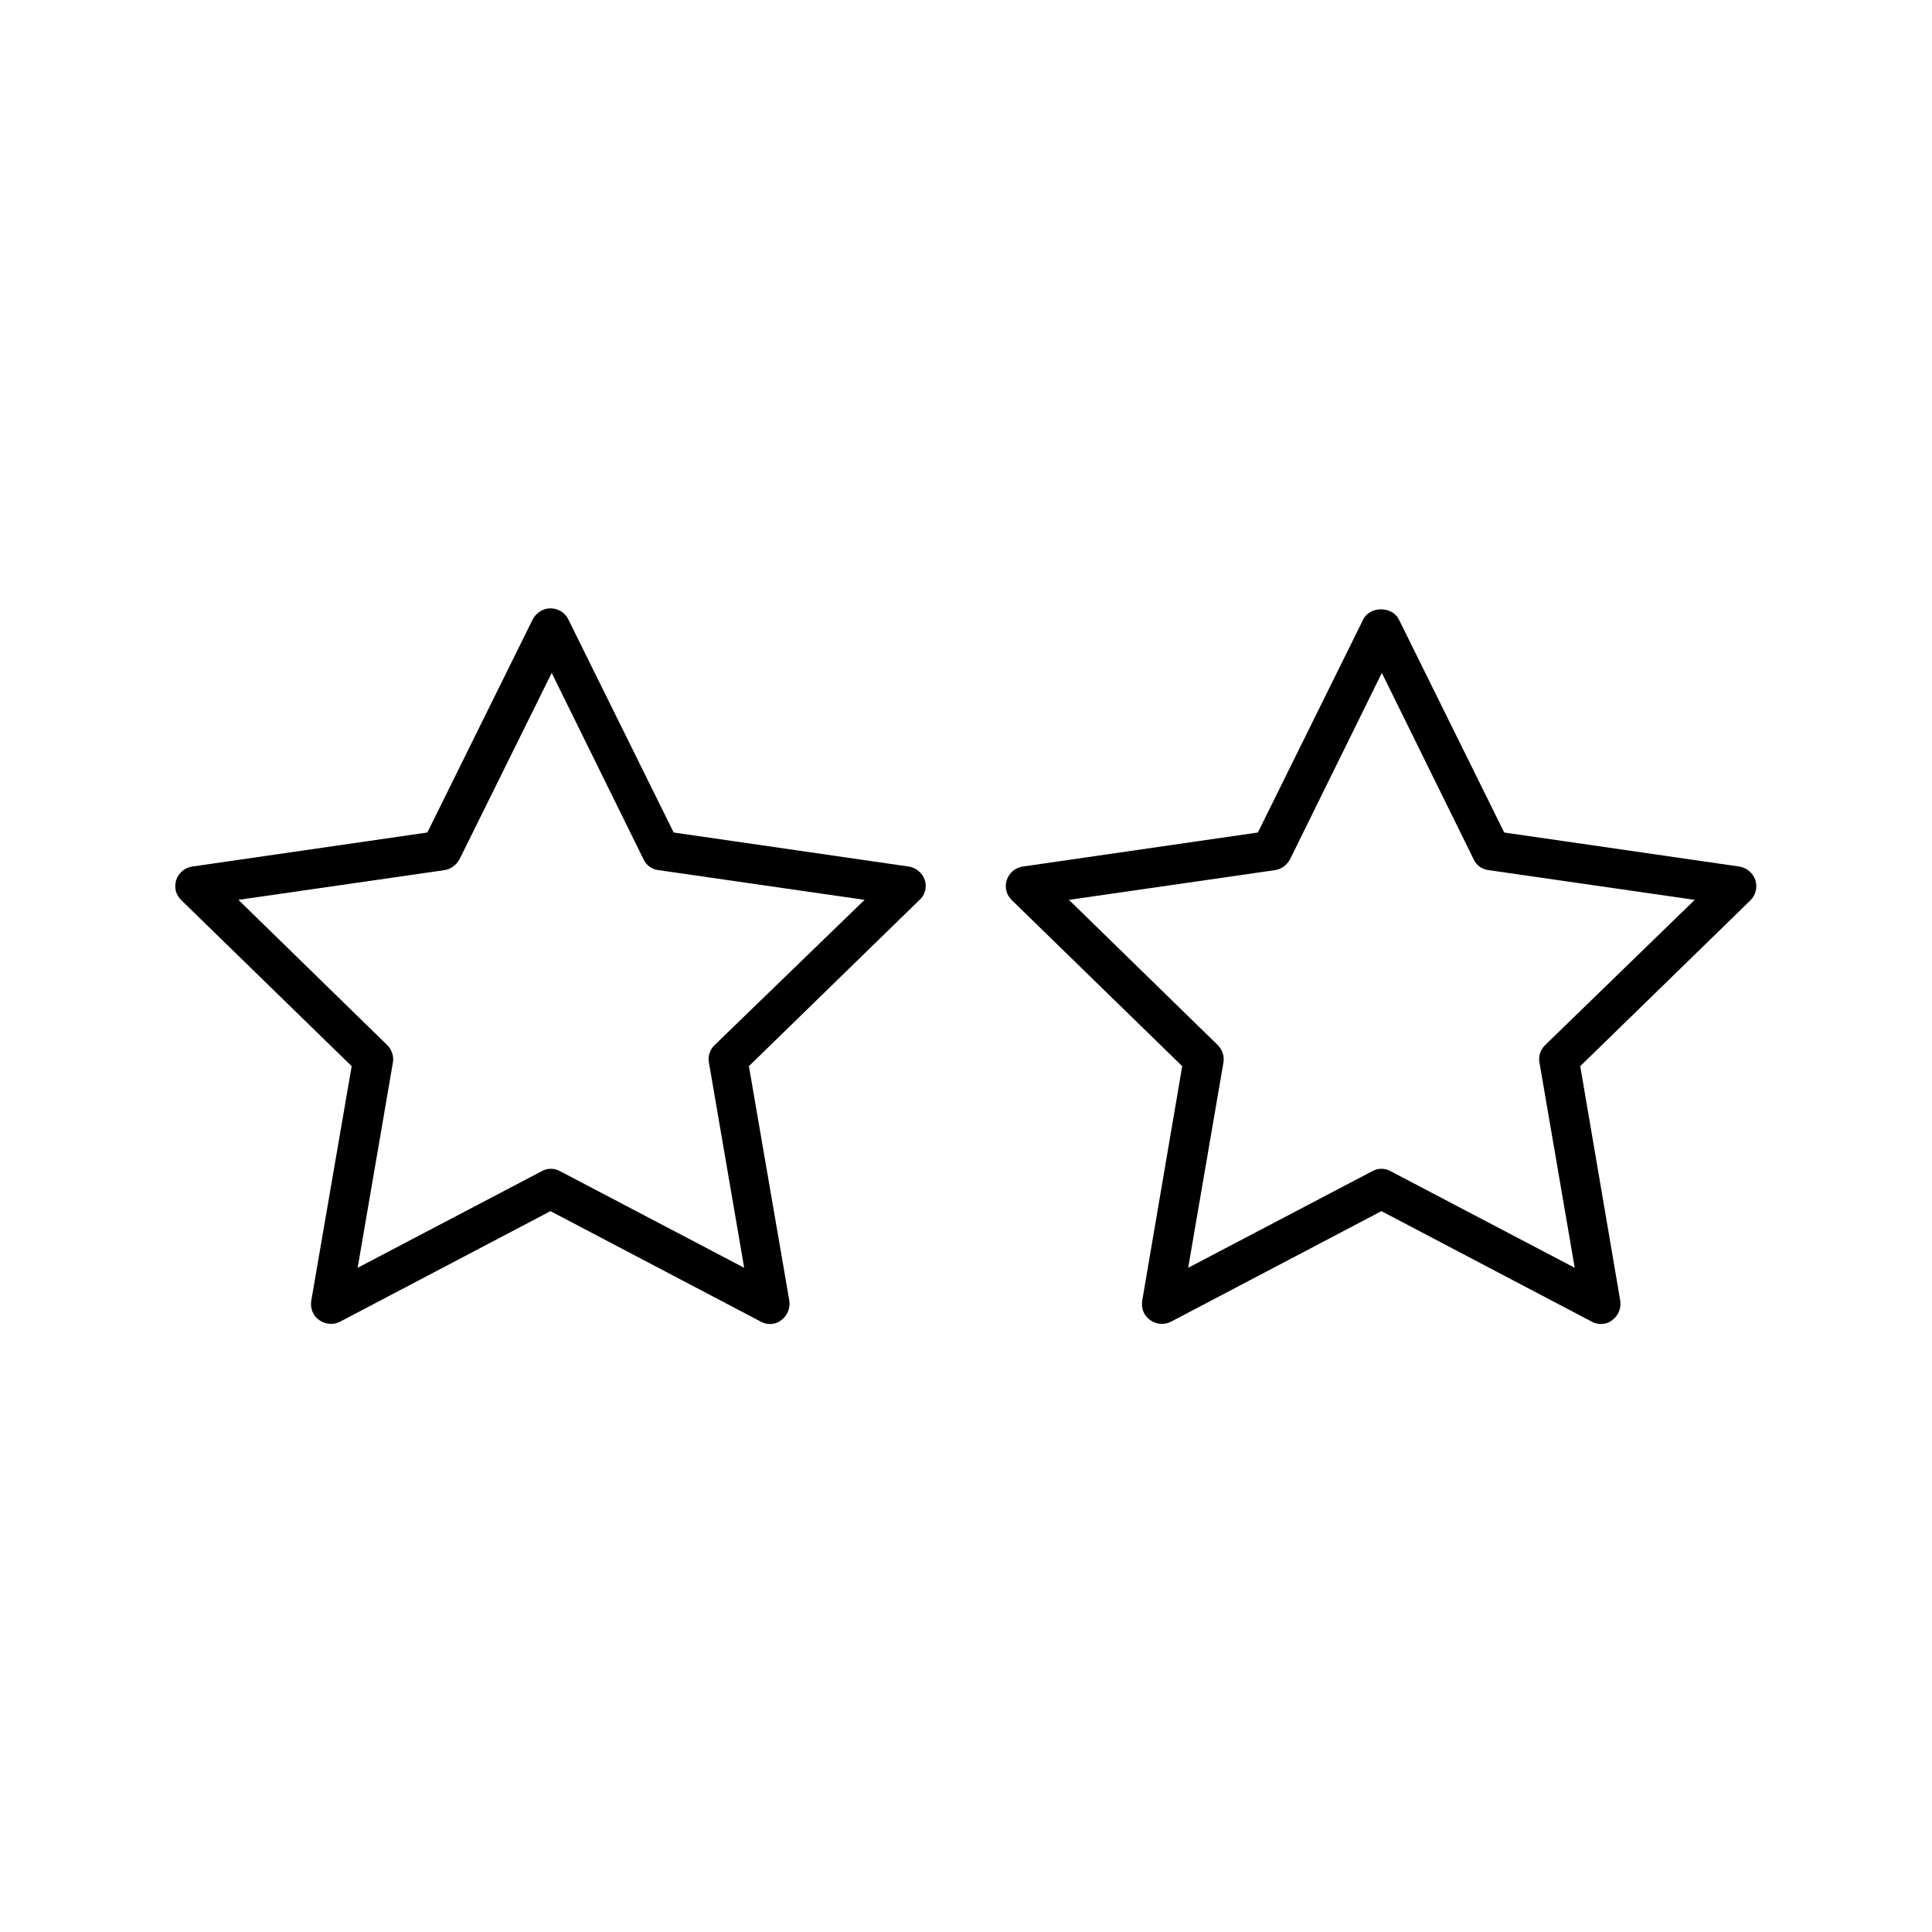
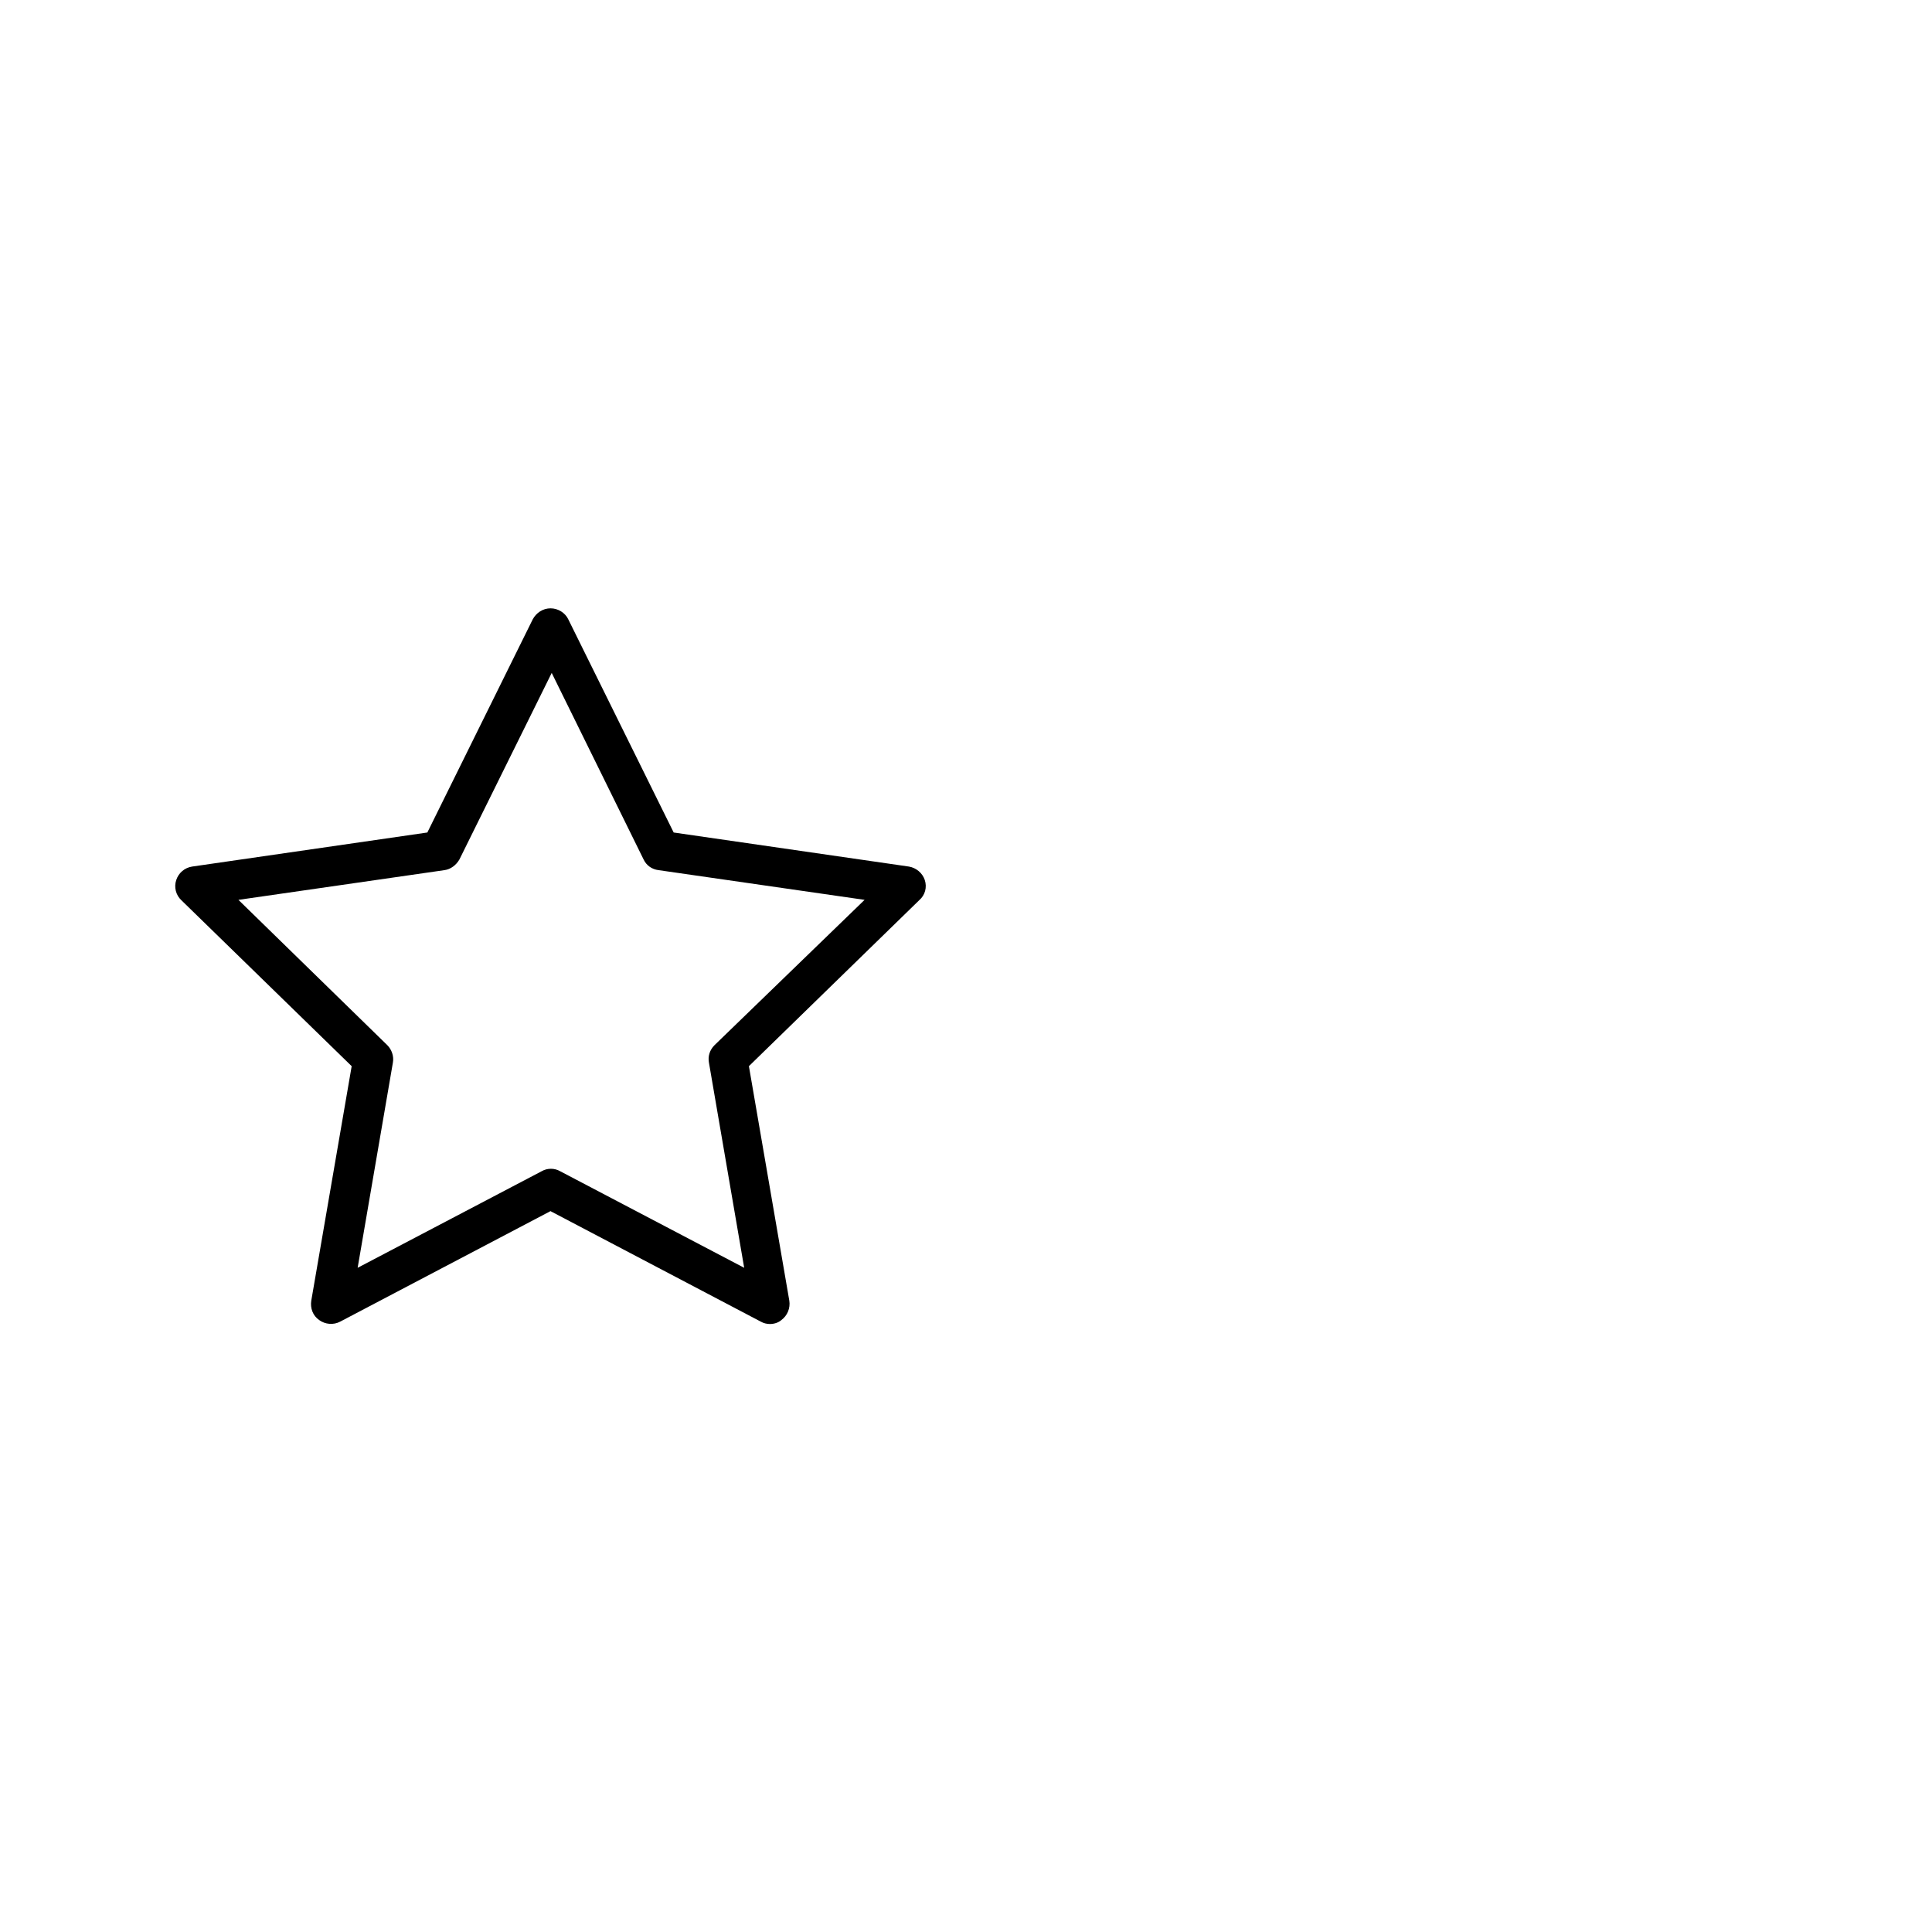
<svg xmlns="http://www.w3.org/2000/svg" fill="#000000" width="800px" height="800px" version="1.1" viewBox="144 144 512 512">
  <g>
    <path d="m389.08 377.22c-0.629-1.891-2.309-3.254-4.199-3.57l-62.348-9.027-27.918-56.469c-0.84-1.785-2.731-2.938-4.723-2.938-1.996 0-3.777 1.156-4.723 2.938l-27.918 56.469-62.348 9.027c-1.996 0.316-3.57 1.68-4.199 3.57-0.629 1.891-0.105 3.988 1.363 5.352l45.133 43.977-10.707 62.137c-0.316 1.996 0.418 3.988 2.098 5.144 1.574 1.156 3.777 1.363 5.562 0.418l55.734-29.285 55.734 29.285c0.734 0.418 1.574 0.629 2.414 0.629 1.051 0 2.203-0.316 3.043-1.051 1.574-1.156 2.414-3.148 2.098-5.144l-10.707-62.137 45.133-43.977c1.582-1.359 2.106-3.457 1.477-5.348zm-55.734 43.77c-1.258 1.258-1.785 2.938-1.469 4.617l9.34 54.371-48.805-25.609c-1.469-0.84-3.359-0.84-4.828 0l-48.805 25.609 9.34-54.371c0.316-1.68-0.316-3.465-1.469-4.617l-39.465-38.52 54.578-7.871c1.68-0.211 3.148-1.363 3.988-2.832l24.457-49.438 24.352 49.438c0.734 1.574 2.203 2.625 3.988 2.832l54.578 7.871z" />
-     <path d="m609.18 377.22c-0.629-1.891-2.309-3.254-4.199-3.57l-62.348-9.027-27.918-56.469c-1.785-3.57-7.66-3.57-9.445 0l-27.918 56.469-62.348 9.027c-1.996 0.316-3.57 1.68-4.199 3.57s-0.105 3.988 1.363 5.352l45.133 43.977-10.602 62.137c-0.316 1.996 0.418 3.988 2.098 5.144 1.574 1.156 3.777 1.363 5.562 0.418l55.734-29.285 55.734 29.285c0.734 0.418 1.574 0.629 2.414 0.629 1.051 0 2.203-0.316 3.043-1.051 1.574-1.156 2.414-3.148 2.098-5.144l-10.602-62.137 45.133-43.977c1.371-1.359 1.895-3.457 1.266-5.348zm-55.734 43.77c-1.258 1.258-1.785 2.938-1.469 4.617l9.34 54.371-48.805-25.609c-1.469-0.84-3.359-0.84-4.828 0l-48.805 25.609 9.34-54.371c0.316-1.68-0.316-3.465-1.469-4.617l-39.465-38.52 54.578-7.871c1.68-0.211 3.148-1.363 3.988-2.832l24.352-49.438 24.352 49.438c0.734 1.574 2.203 2.625 3.988 2.832l54.578 7.871z" />
  </g>
</svg>